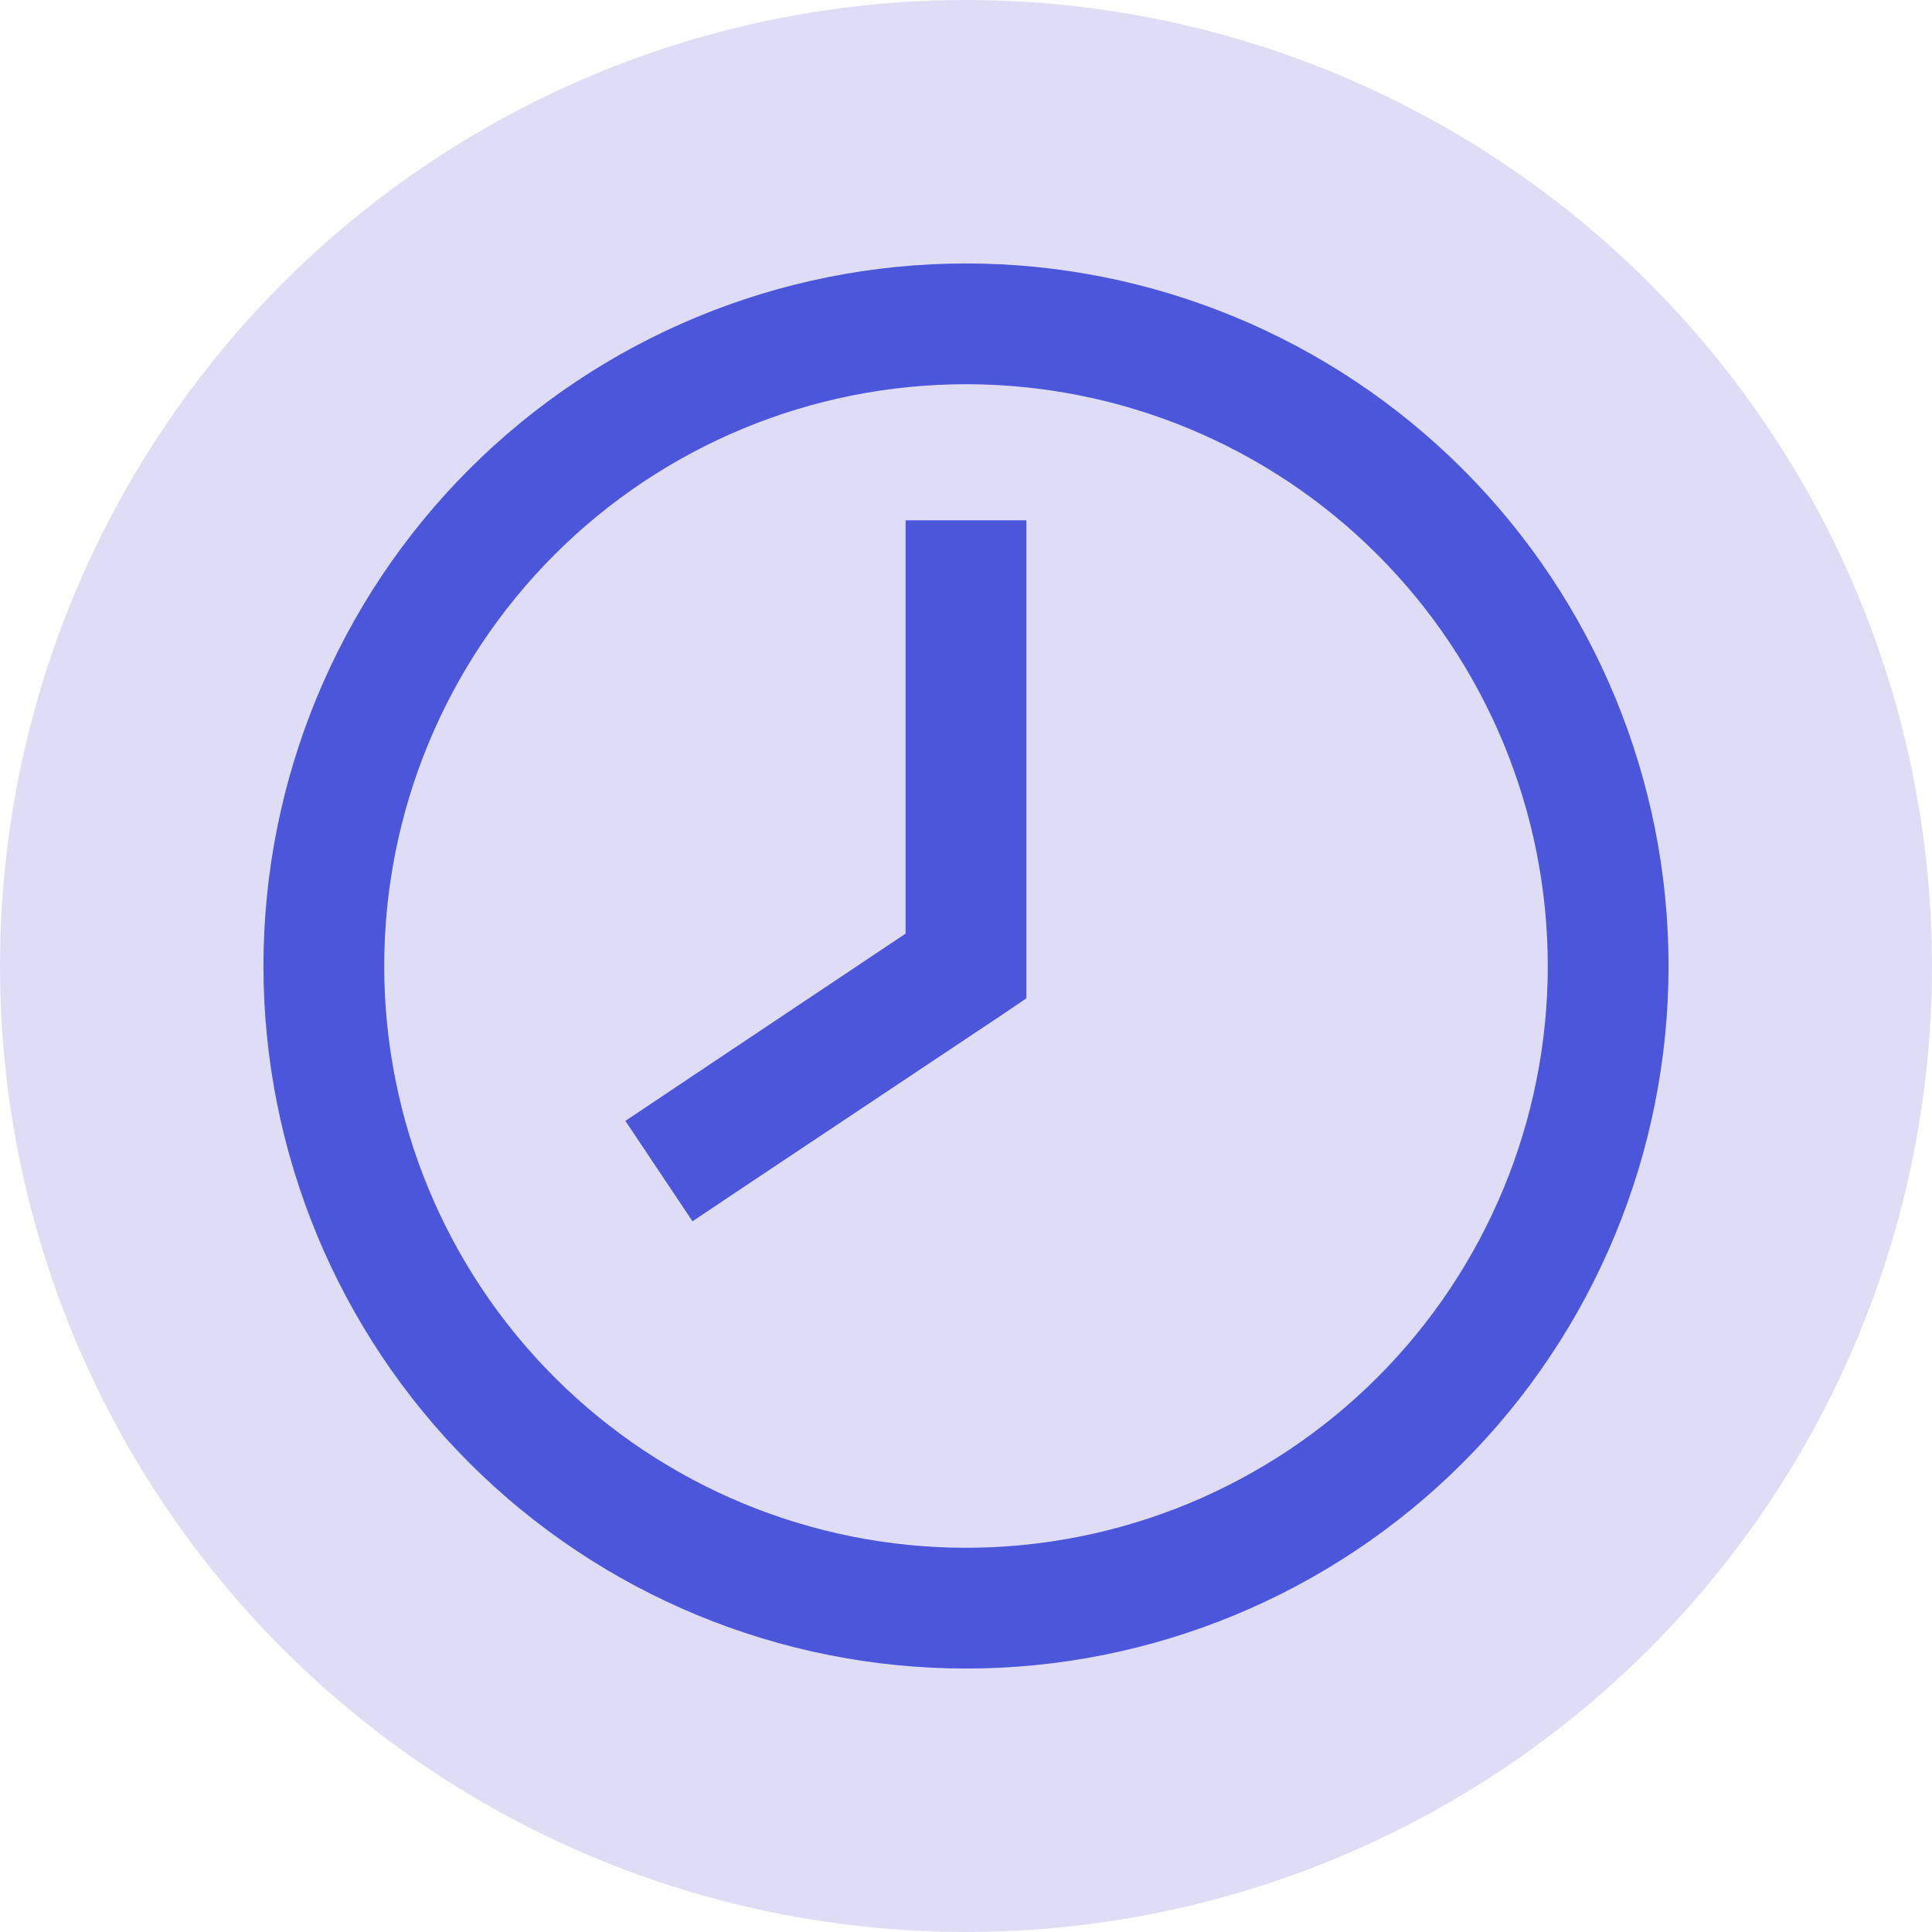
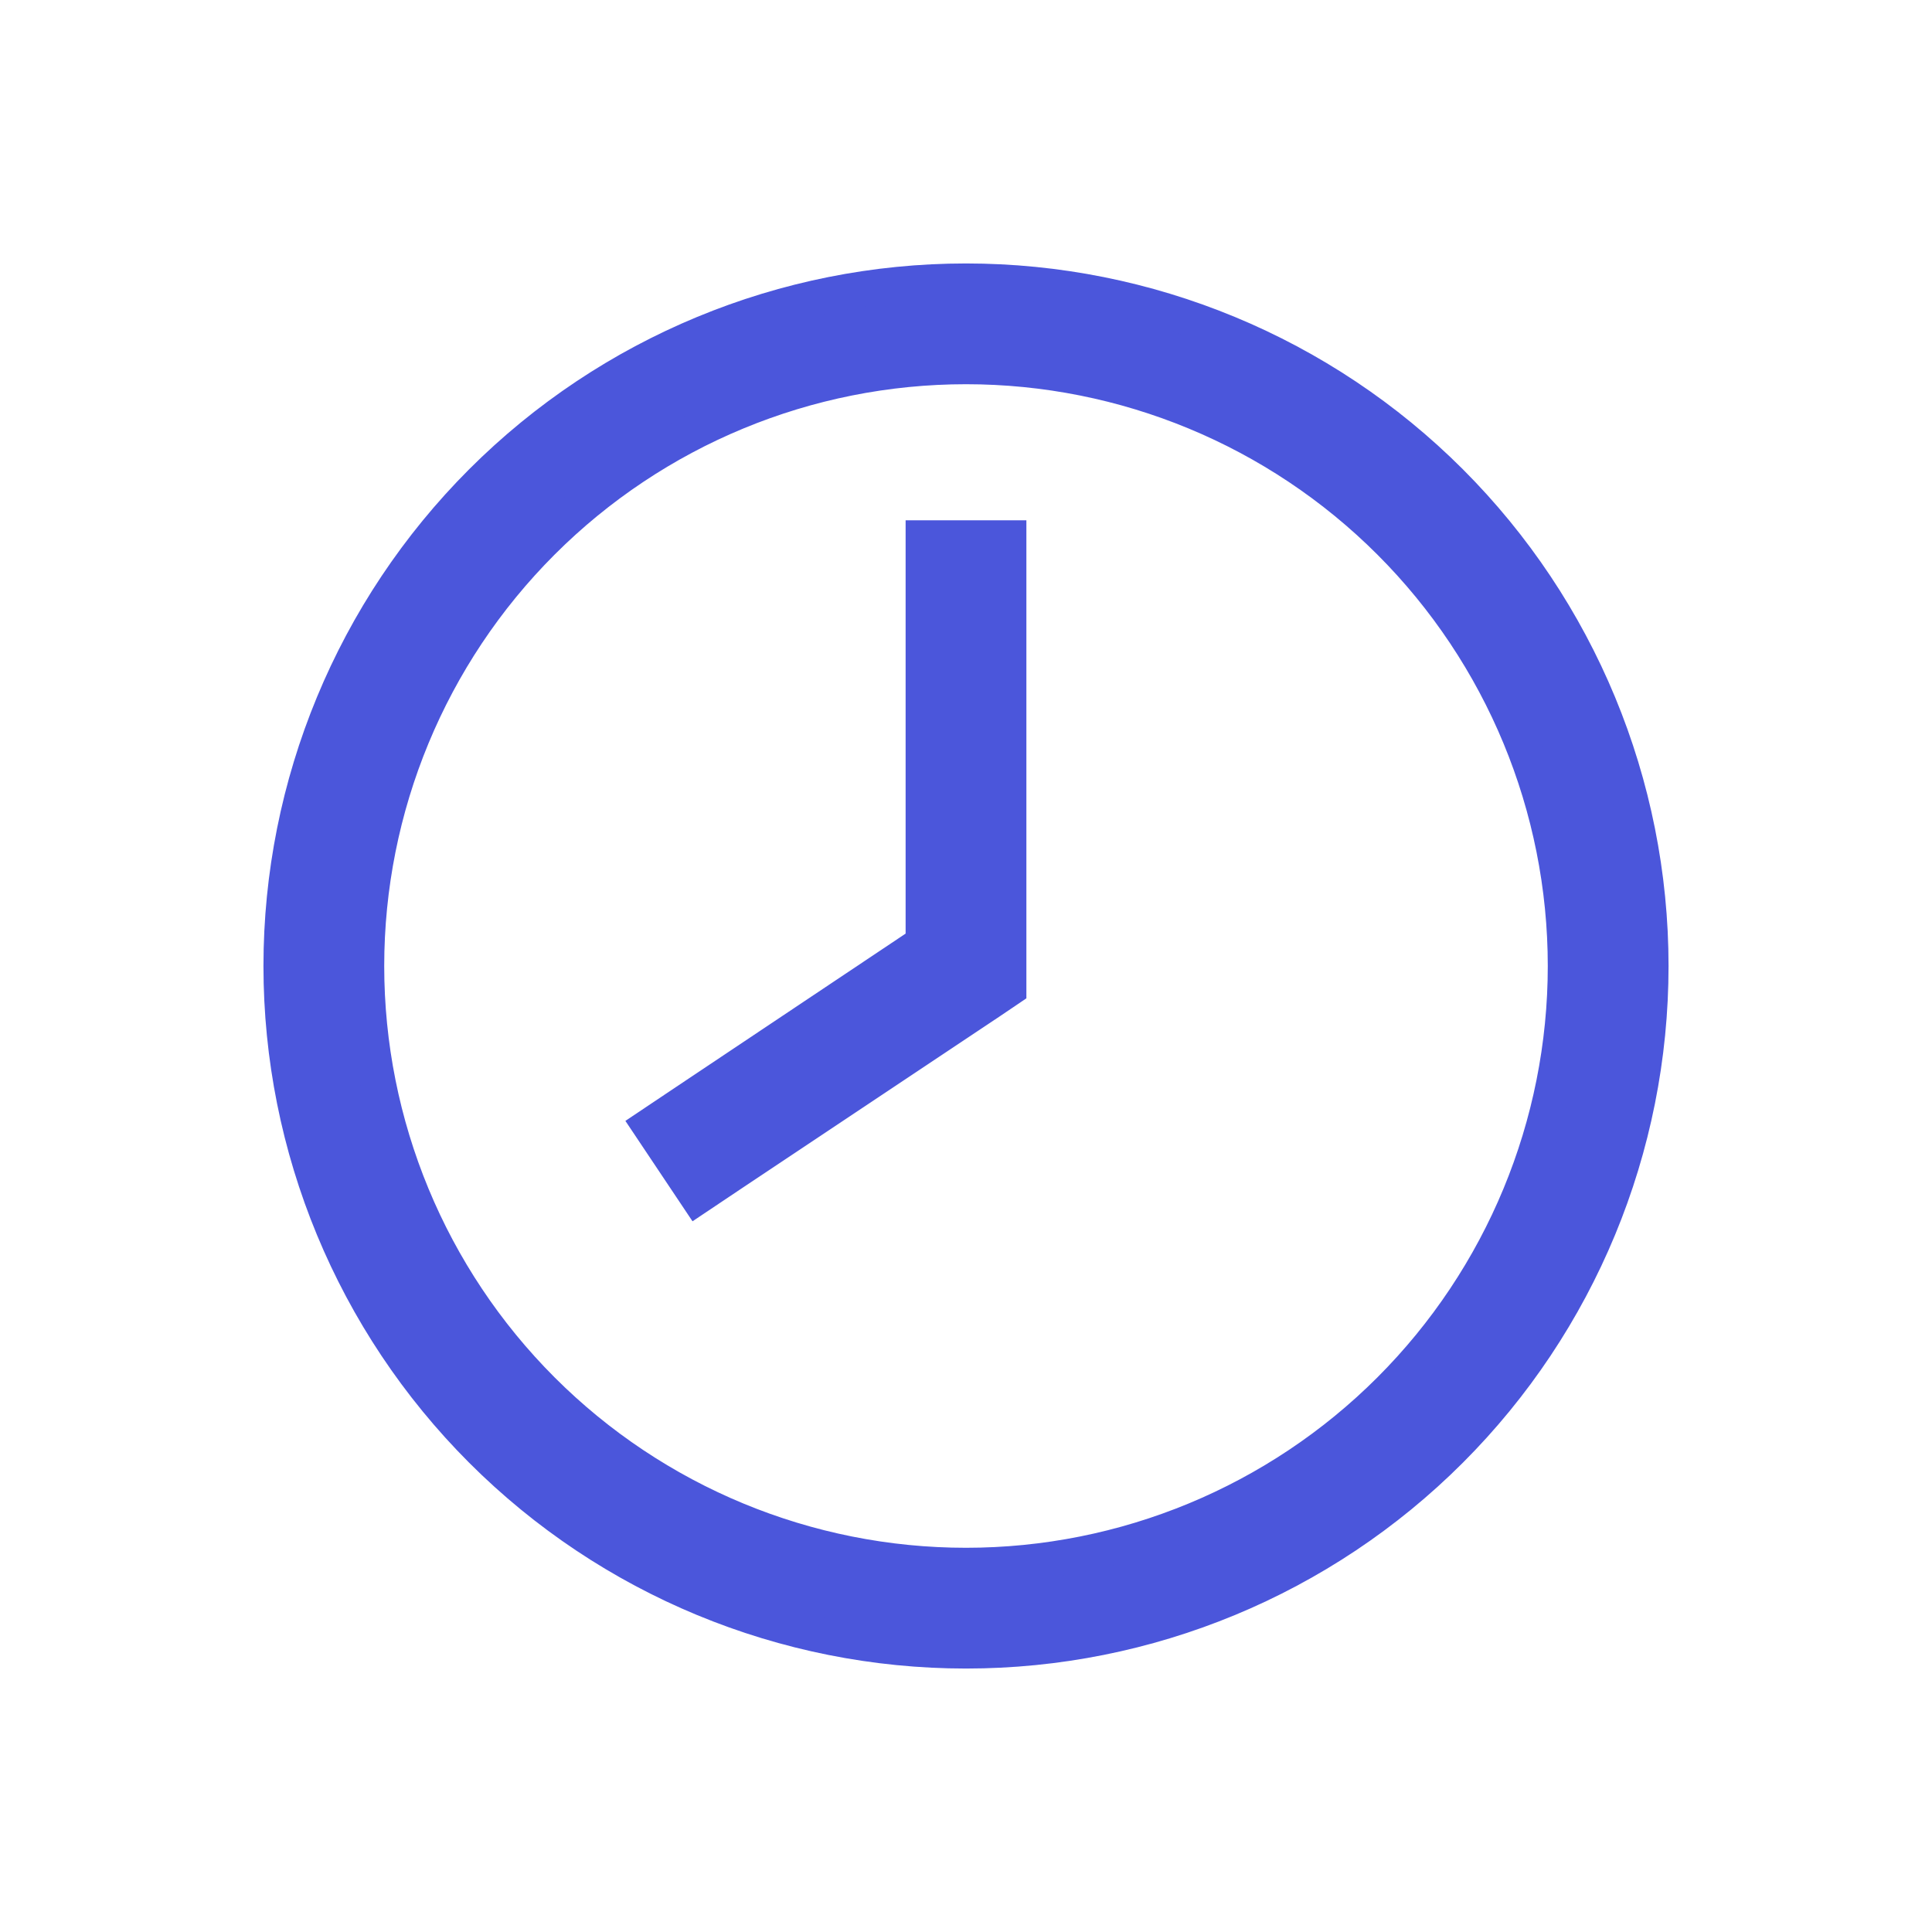
<svg xmlns="http://www.w3.org/2000/svg" width="55" height="55" viewBox="0 0 55 55" fill="none">
-   <circle cx="27.5" cy="27.5" r="27.5" fill="#DFDDF6" />
  <path d="M44.562 27.5C44.562 22.975 42.765 18.635 39.565 15.435C36.365 12.235 32.025 10.438 27.5 10.438C22.975 10.438 18.635 12.235 15.435 15.435C12.235 18.635 10.438 22.975 10.438 27.5C10.438 32.025 12.235 36.365 15.435 39.565C18.635 42.765 22.975 44.562 27.5 44.562C32.025 44.562 36.365 42.765 39.565 39.565C42.765 36.365 44.562 32.025 44.562 27.5ZM8 27.5C8 22.328 10.055 17.368 13.711 13.711C17.368 10.055 22.328 8 27.5 8C32.672 8 37.632 10.055 41.289 13.711C44.946 17.368 47 22.328 47 27.5C47 32.672 44.946 37.632 41.289 41.289C37.632 44.946 32.672 47 27.5 47C22.328 47 17.368 44.946 13.711 41.289C10.055 37.632 8 32.672 8 27.5ZM28.719 16.531V27.5V28.155L28.178 28.521L20.865 33.396L19.852 34.074L18.497 32.047L19.51 31.369L26.281 26.845V16.531V15.312H28.719V16.531Z" fill="#4B56DB" stroke="#4B56DB" />
</svg>